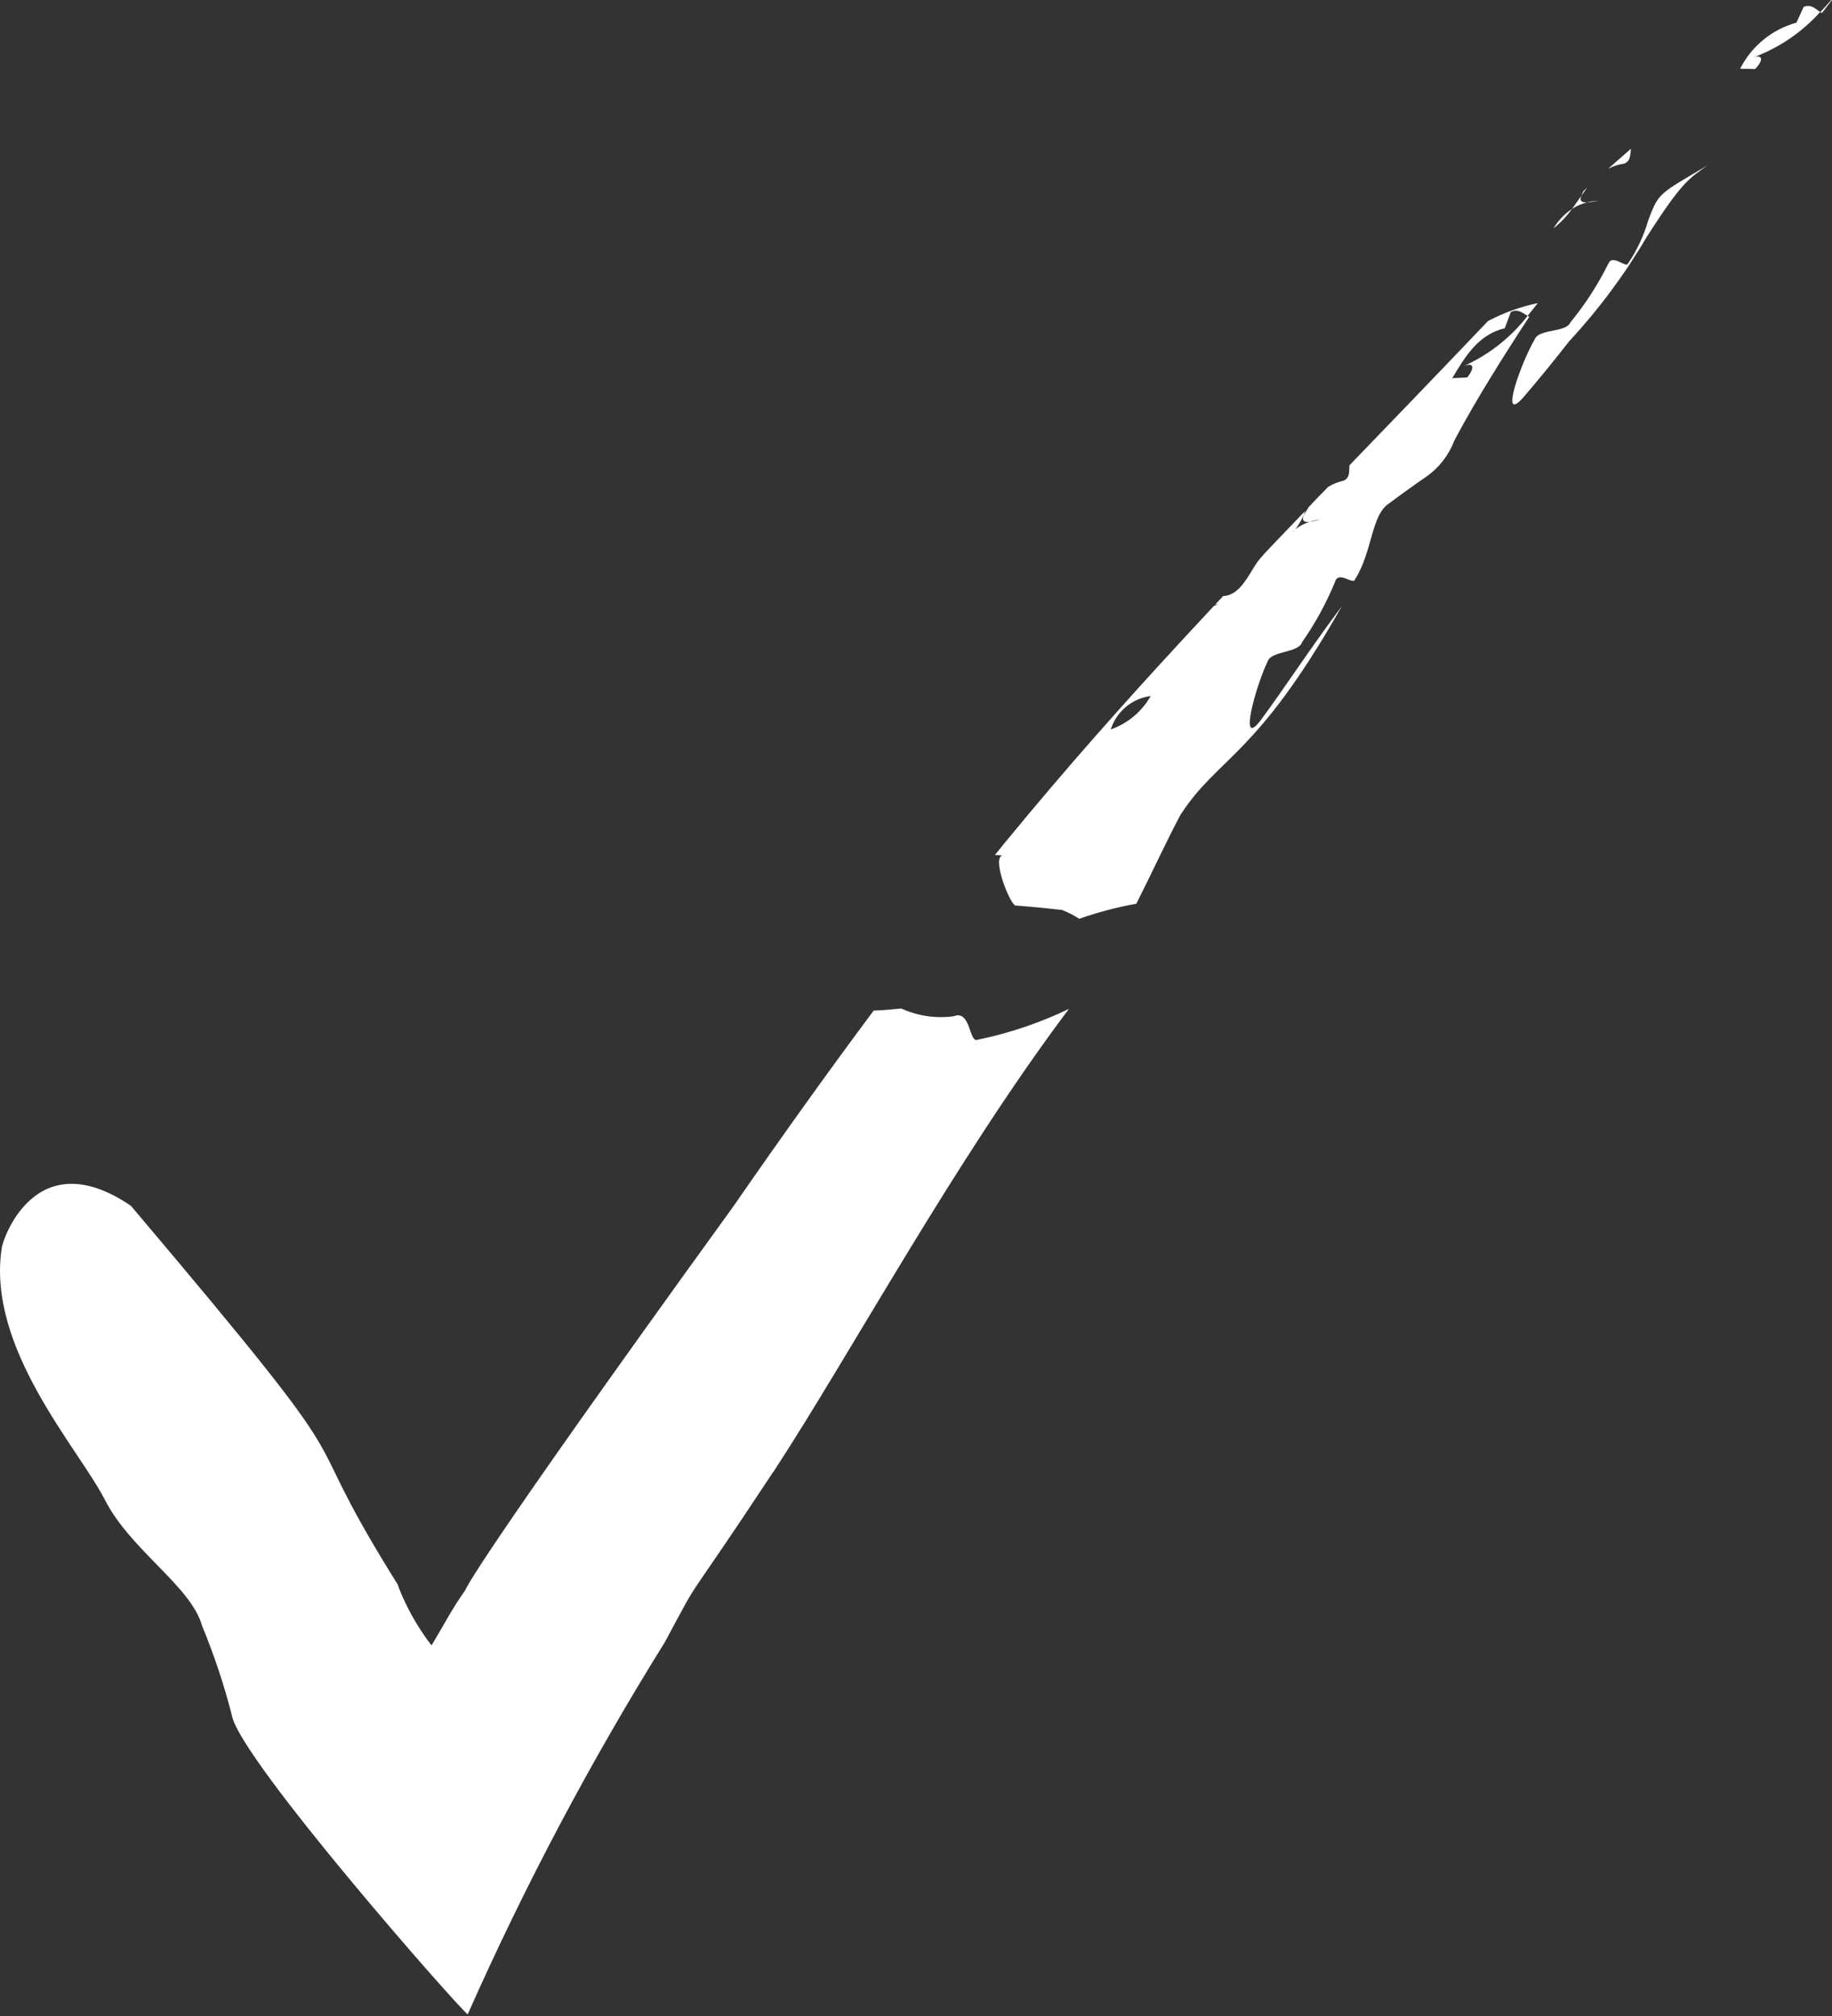
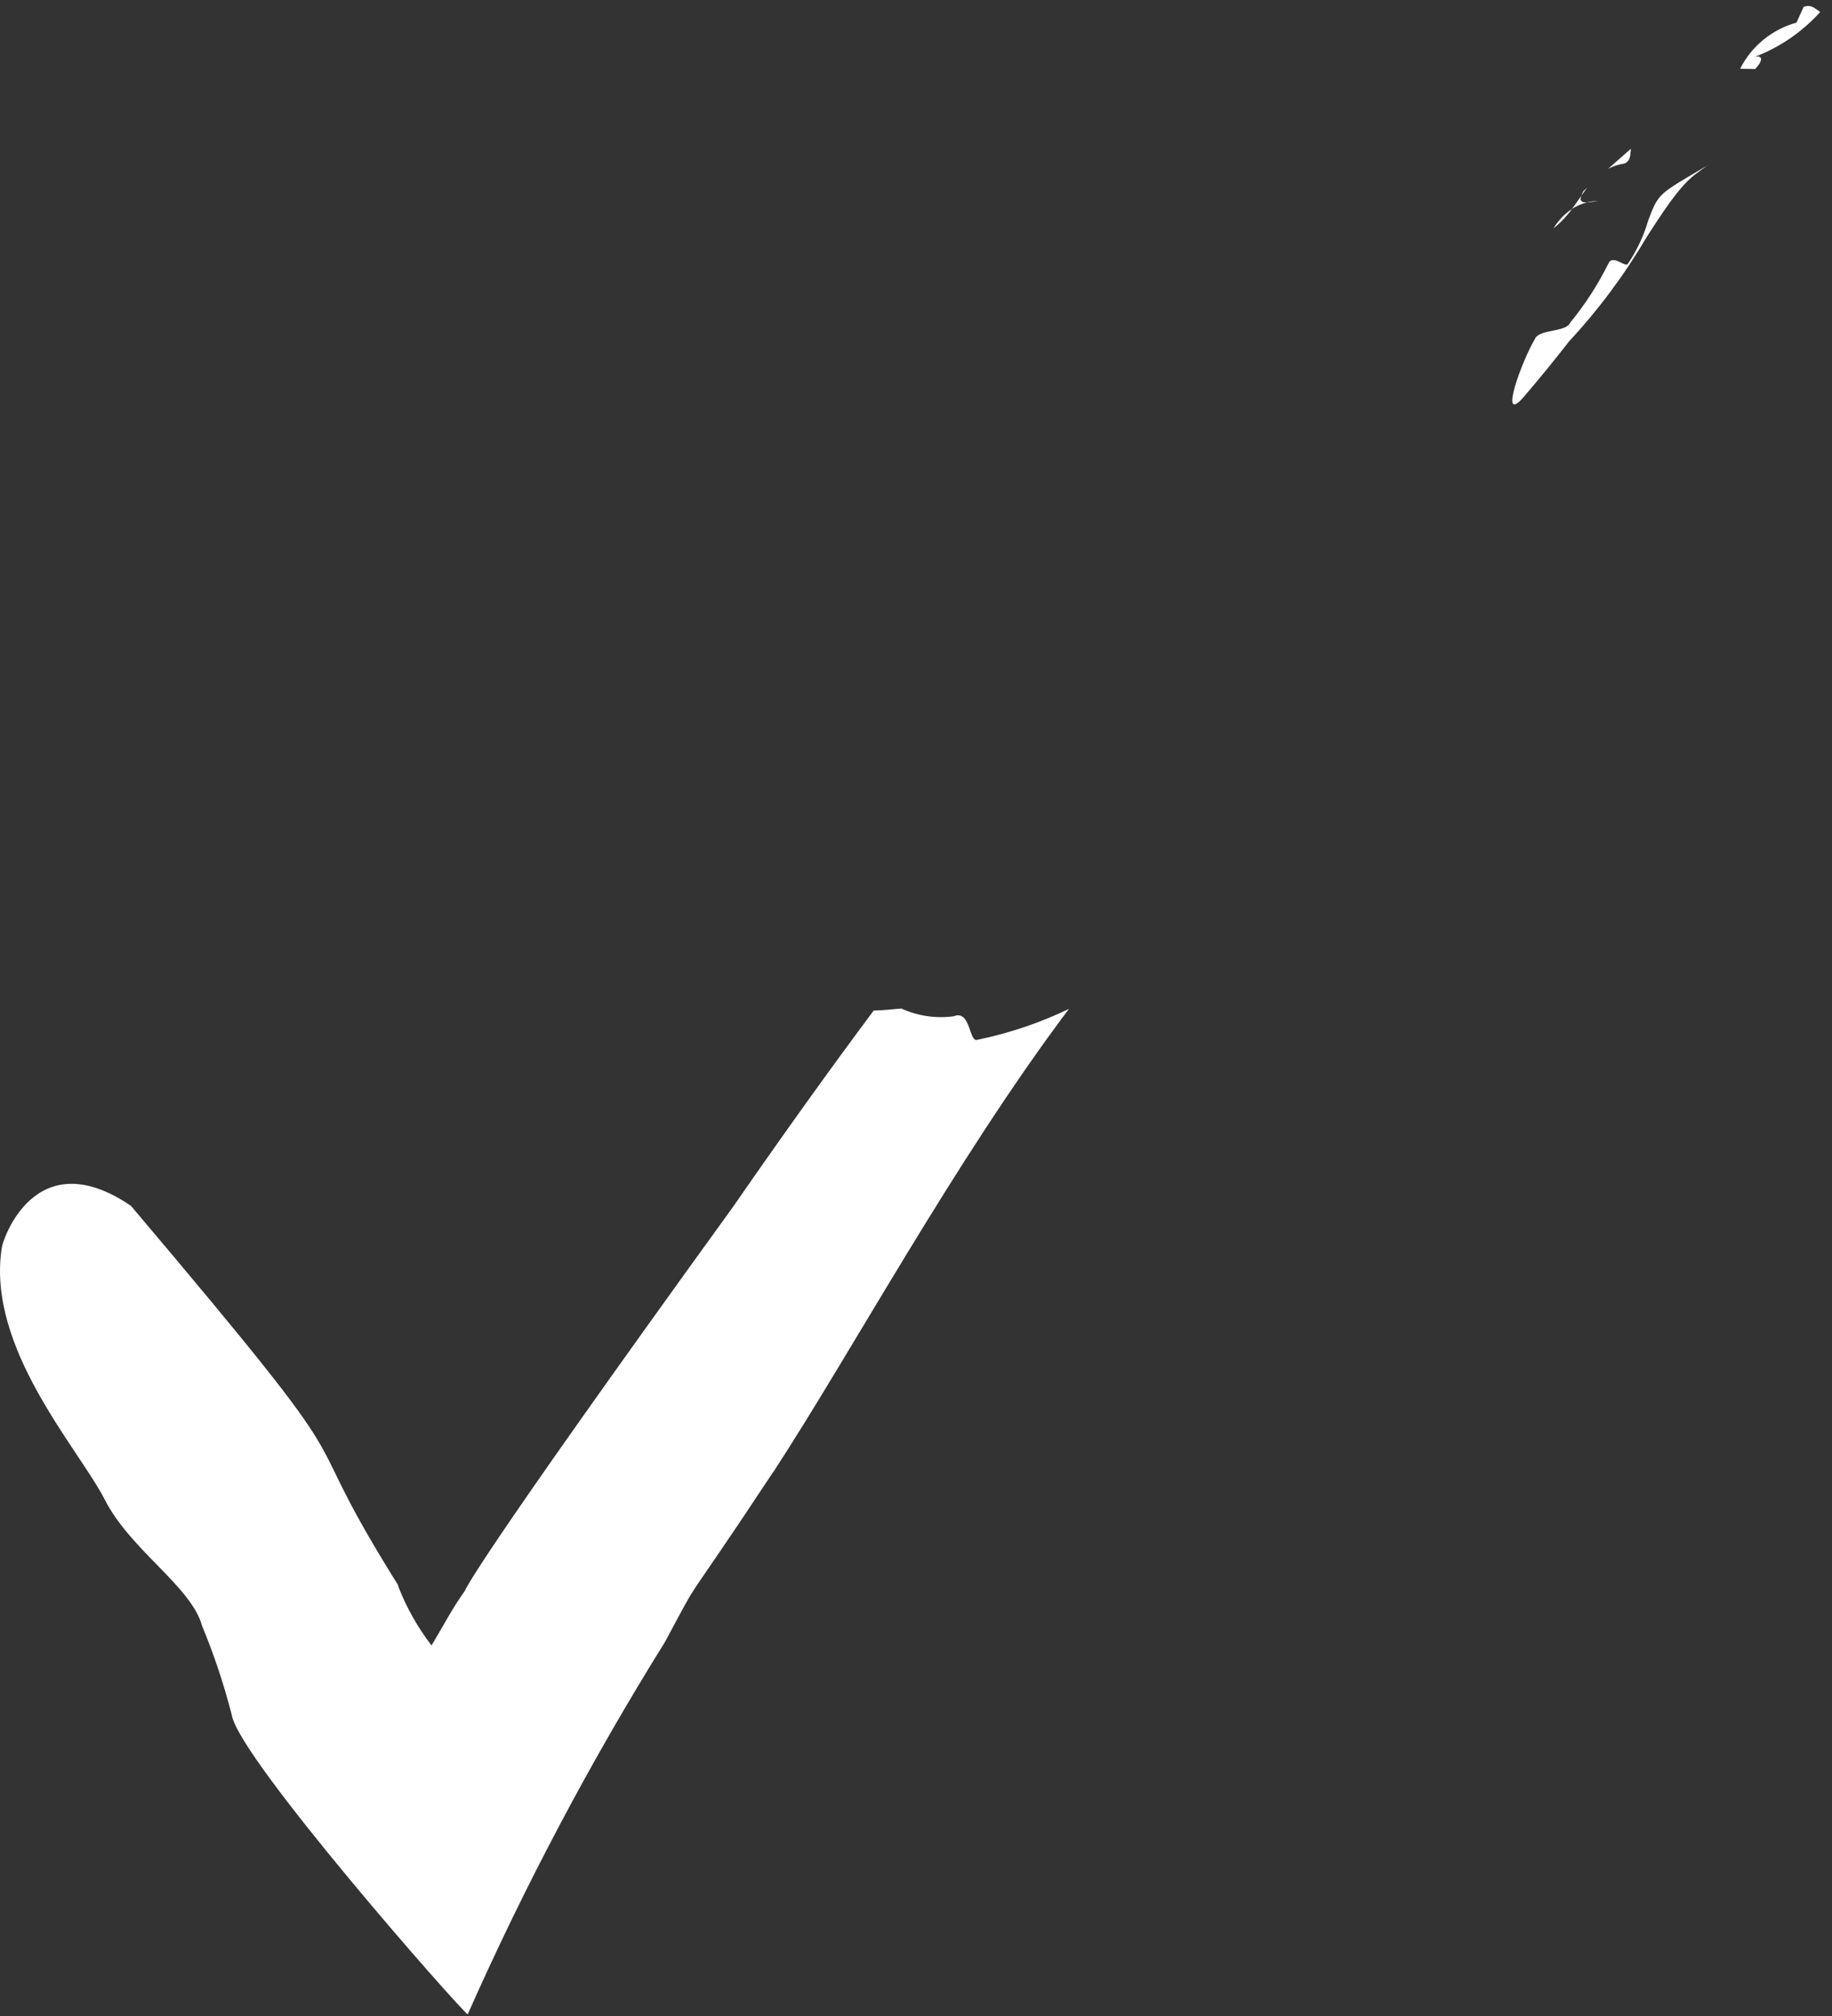
<svg xmlns="http://www.w3.org/2000/svg" width="70" height="77" viewBox="0 0 70 77" fill="none">
  <rect x="0" y="0" width="70" height="77" fill="#333333" stroke="none" />
  <path d="M62.317 5.682L61.446 6.446C61.641 6.346 61.85 6.279 62.066 6.248C62.311 6.141 62.287 5.925 62.318 5.682" fill="white" />
  <path d="M60.498 7.303C60.469 7.363 60.443 7.421 60.423 7.477C60.495 7.37 60.572 7.266 60.65 7.164L60.498 7.303Z" fill="white" />
  <path d="M60.066 7.979C59.779 8.172 59.537 8.426 59.358 8.722C59.627 8.508 59.865 8.258 60.066 7.979Z" fill="white" />
  <path d="M60.423 7.477C60.305 7.644 60.192 7.811 60.065 7.98C60.239 7.866 60.431 7.783 60.633 7.733C60.392 7.733 60.359 7.645 60.423 7.477Z" fill="white" />
  <path d="M60.634 7.731C60.797 7.731 61.005 7.67 61.096 7.671C60.94 7.674 60.785 7.694 60.634 7.731Z" fill="white" />
  <path d="M61.449 10.08C61.052 10.877 60.568 11.626 60.004 12.314C59.843 12.712 58.79 12.551 58.641 12.962C58.147 13.793 57.258 16.233 58.194 15.192C58.88 14.394 59.428 13.711 59.95 13.044C61.075 11.833 62.065 10.503 62.904 9.078C64.294 6.894 64.564 6.809 65.234 6.324C63.371 7.422 63.378 7.359 62.979 8.415C62.81 9.001 62.55 9.557 62.209 10.062C62.128 10.265 61.613 9.674 61.453 10.077" fill="white" />
  <path d="M66.863 2.24C67.895 1.882 68.82 1.269 69.55 0.456C69.361 0.341 69.209 0.147 68.916 0.265L68.641 0.865C68.18 0.992 67.75 1.214 67.38 1.517C67.009 1.821 66.706 2.198 66.49 2.626L67.063 2.637C67.433 2.245 67.338 2.041 66.863 2.233" fill="white" />
-   <path d="M70 0H69.971C69.834 0.158 69.697 0.314 69.552 0.462C69.572 0.476 69.592 0.487 69.614 0.498L70 0Z" fill="white" />
-   <path d="M38.829 34.586C39.41 34.632 39.993 34.689 40.58 34.756C40.81 34.845 41.029 34.958 41.235 35.093C41.947 34.843 42.677 34.651 43.419 34.517C44.002 33.367 44.534 32.197 45.102 31.129C46.559 28.875 47.981 28.962 51.272 23.151C49.999 24.854 49.028 26.358 48.158 27.526C47.301 28.632 48.007 26.137 48.432 25.275C48.55 24.851 49.621 24.946 49.748 24.533C50.257 23.808 50.683 23.029 51.017 22.208C51.154 21.797 51.702 22.345 51.769 22.138C52.455 21.062 52.378 19.668 53.087 19.22C53.589 18.843 54.047 18.517 54.507 18.2C54.991 17.86 55.36 17.381 55.568 16.828C56.38 15.3 57.429 13.63 58.435 12.095L58.37 12.063C57.703 12.922 56.829 13.597 55.83 14.026C56.284 13.803 56.399 13.997 56.059 14.417L55.49 14.444C55.983 13.621 56.477 12.782 57.498 12.535L57.727 11.918C58.01 11.781 58.176 11.96 58.37 12.063L58.76 11.576C58.096 11.716 57.455 11.947 56.855 12.262C56.192 12.968 52.186 17.132 51.561 17.773C51.546 18.016 51.588 18.232 51.348 18.356C51.138 18.402 50.936 18.482 50.752 18.594C50.498 18.848 50.249 19.106 50.006 19.366L49.803 19.692V19.703C49.737 19.914 49.866 19.948 50.035 19.932C50.184 19.883 50.337 19.852 50.493 19.837C50.398 19.845 50.199 19.914 50.035 19.932C49.837 19.996 49.651 20.093 49.486 20.22C49.456 20.267 49.41 20.306 49.378 20.357L49.429 20.28C49.449 20.264 49.467 20.239 49.486 20.225C49.653 20.014 49.781 19.775 49.866 19.52C48.152 21.311 48.139 21.293 47.882 21.716C47.572 22.23 47.267 22.741 46.737 22.768L46.434 23.085C46.47 23.085 46.504 23.069 46.541 23.066C46.49 23.096 46.436 23.122 46.381 23.144L45.118 24.505C42.955 26.846 40.795 29.268 38.441 32.131C38.304 32.302 38.156 32.481 38.015 32.655C38.108 32.655 38.191 32.663 38.289 32.673C37.894 32.81 38.619 34.619 38.822 34.594M43.968 26.584C43.63 27.18 43.088 27.633 42.442 27.86C42.548 27.524 42.749 27.226 43.019 27C43.289 26.774 43.618 26.63 43.968 26.584Z" fill="white" />
  <path d="M29.54 56.235C32.533 51.658 36.441 44.394 40.843 38.534C39.731 39.069 38.557 39.465 37.348 39.714C37.025 39.843 37.096 38.556 36.447 38.814C35.763 38.909 35.066 38.806 34.438 38.519C34.078 38.553 33.719 38.589 33.383 38.598C31.727 40.817 29.956 43.284 28.006 46.099C17.923 60.032 17.776 60.739 17.776 60.739C17.236 61.506 17.056 61.901 16.489 62.847C15.97 62.173 15.548 61.43 15.236 60.639C15.181 60.471 15.267 60.632 14.996 60.197C10.921 53.618 14.722 57.54 5.003 46.056C1.336 43.563 0.095 47.382 0.068 47.655C-0.53 51.482 3.004 55.323 4.001 57.274C4.998 59.225 7.3 60.581 7.72 62.095C8.181 63.207 8.562 64.351 8.86 65.517C9.134 67.164 17.599 76.782 17.871 76.936C20.046 72.029 22.562 67.281 25.401 62.726C26.954 59.836 25.812 61.866 29.535 56.234" fill="white" />
</svg>